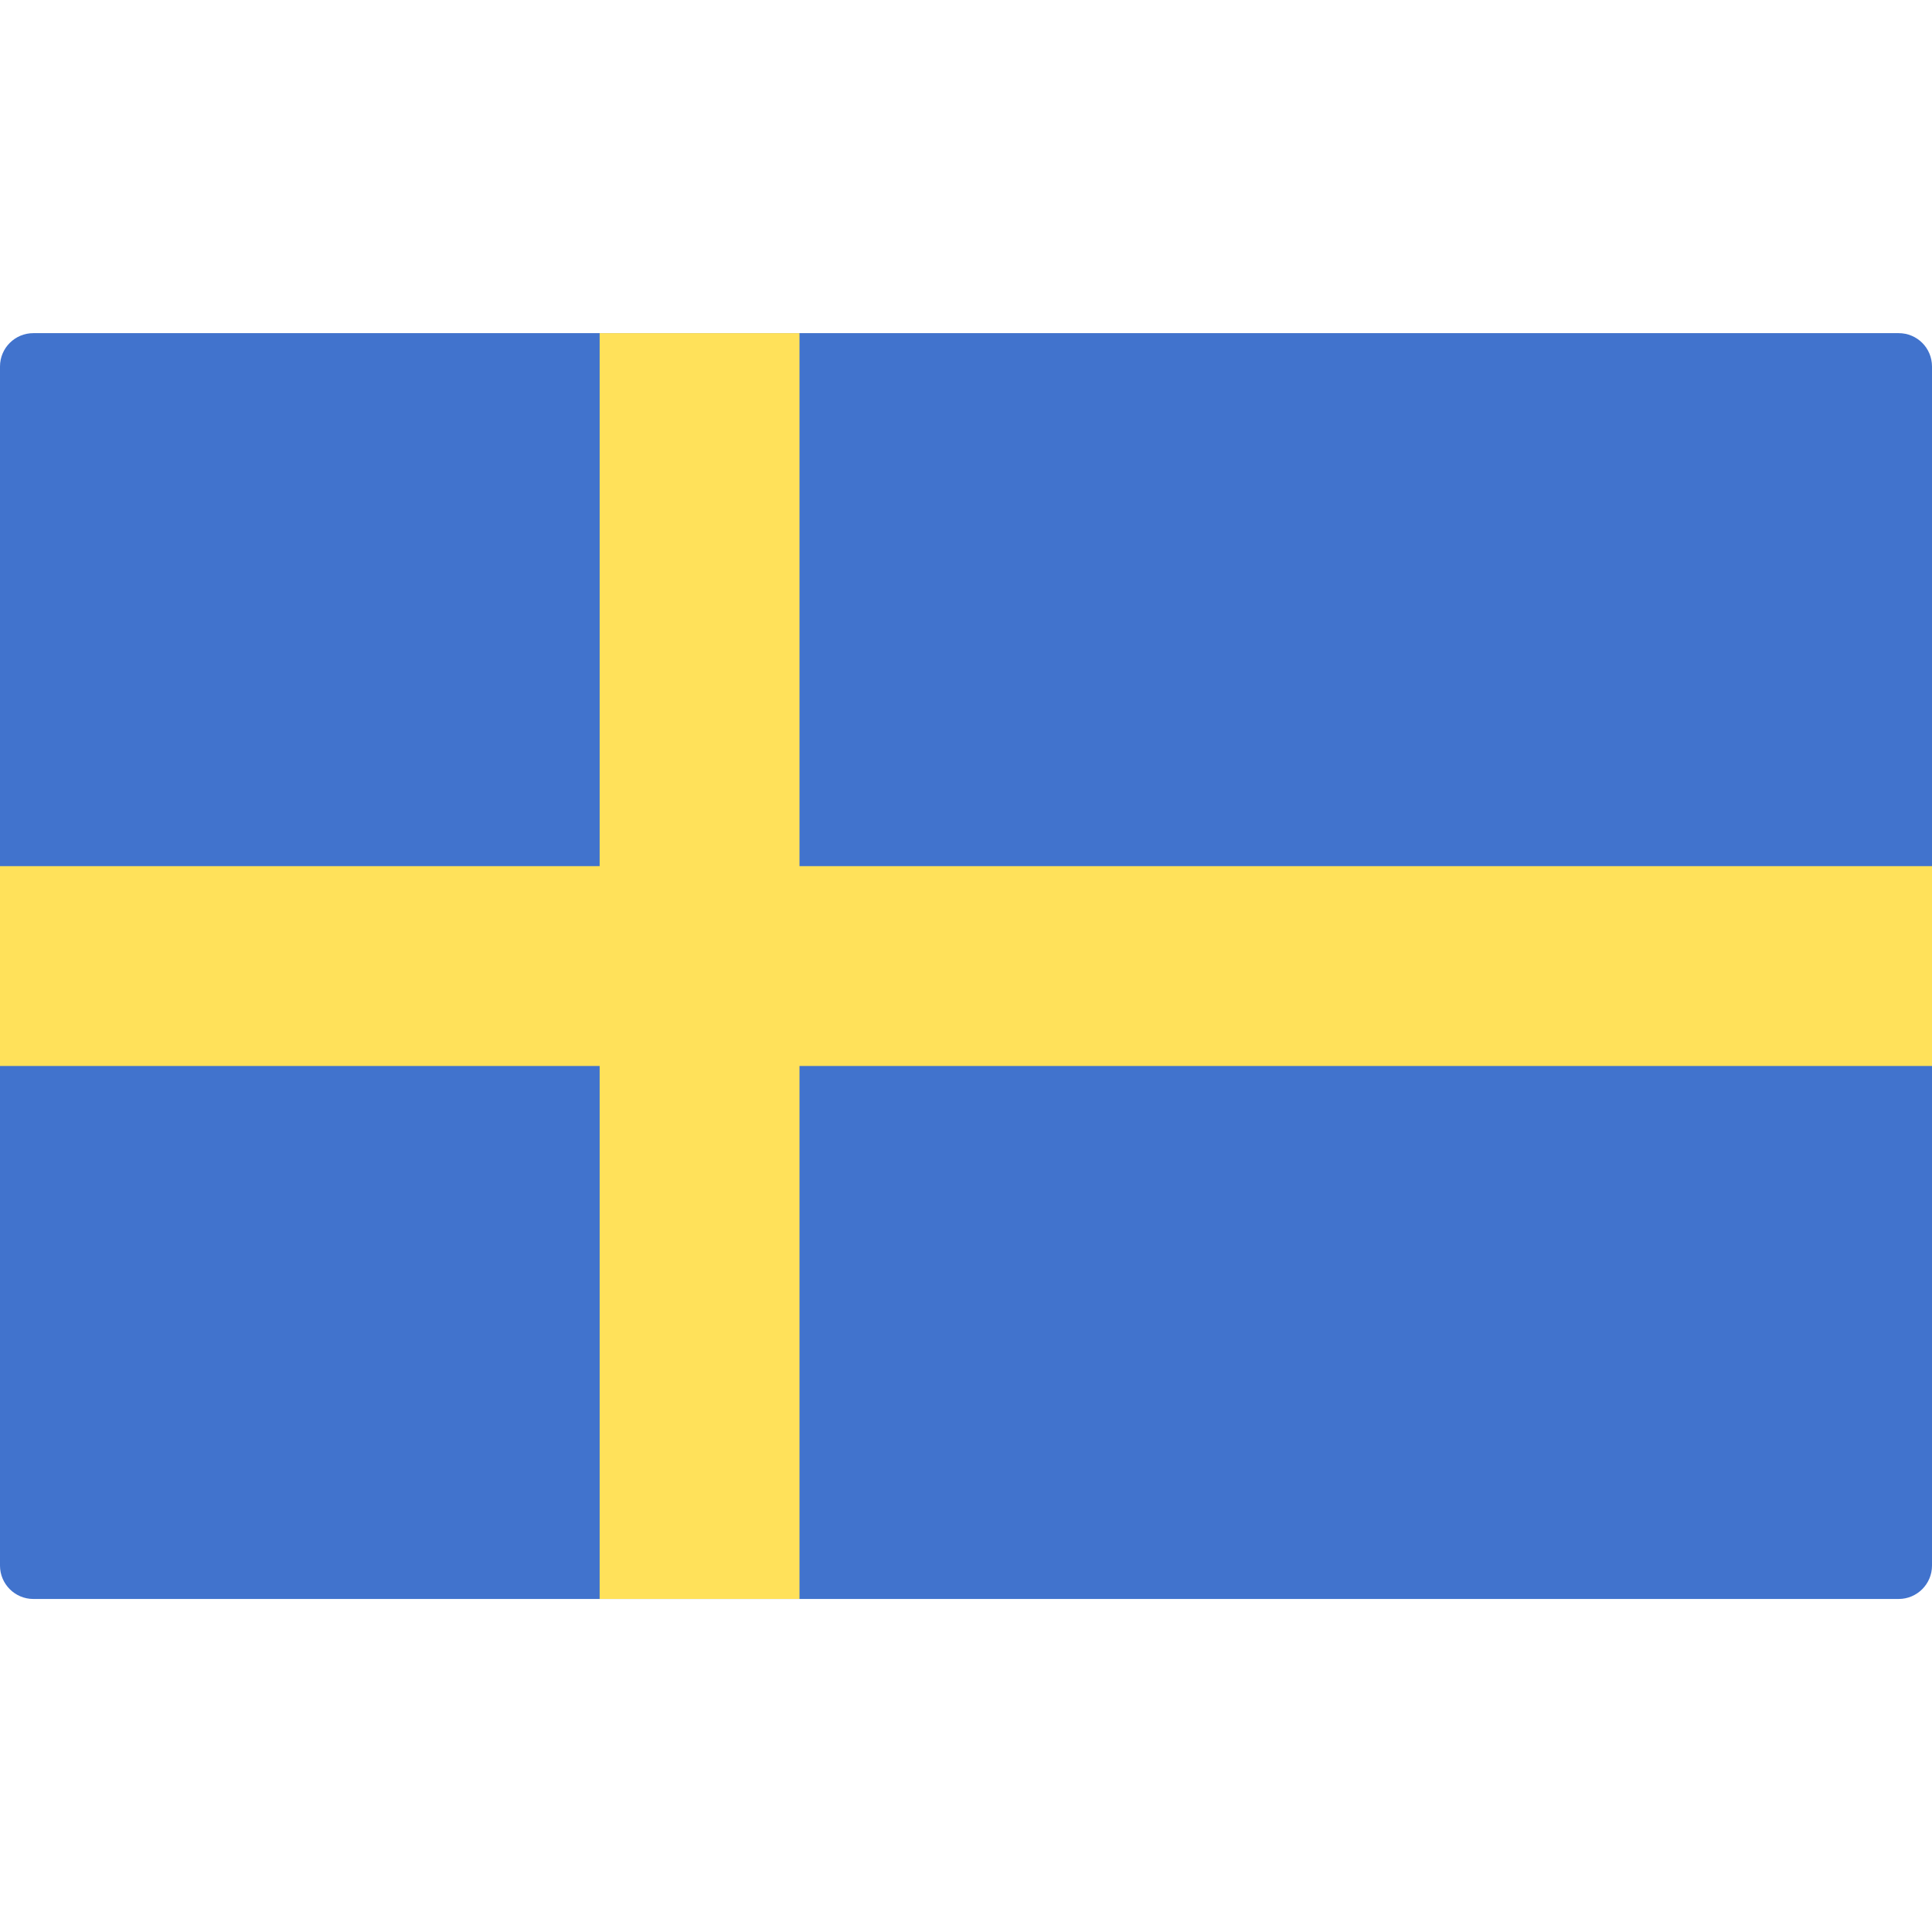
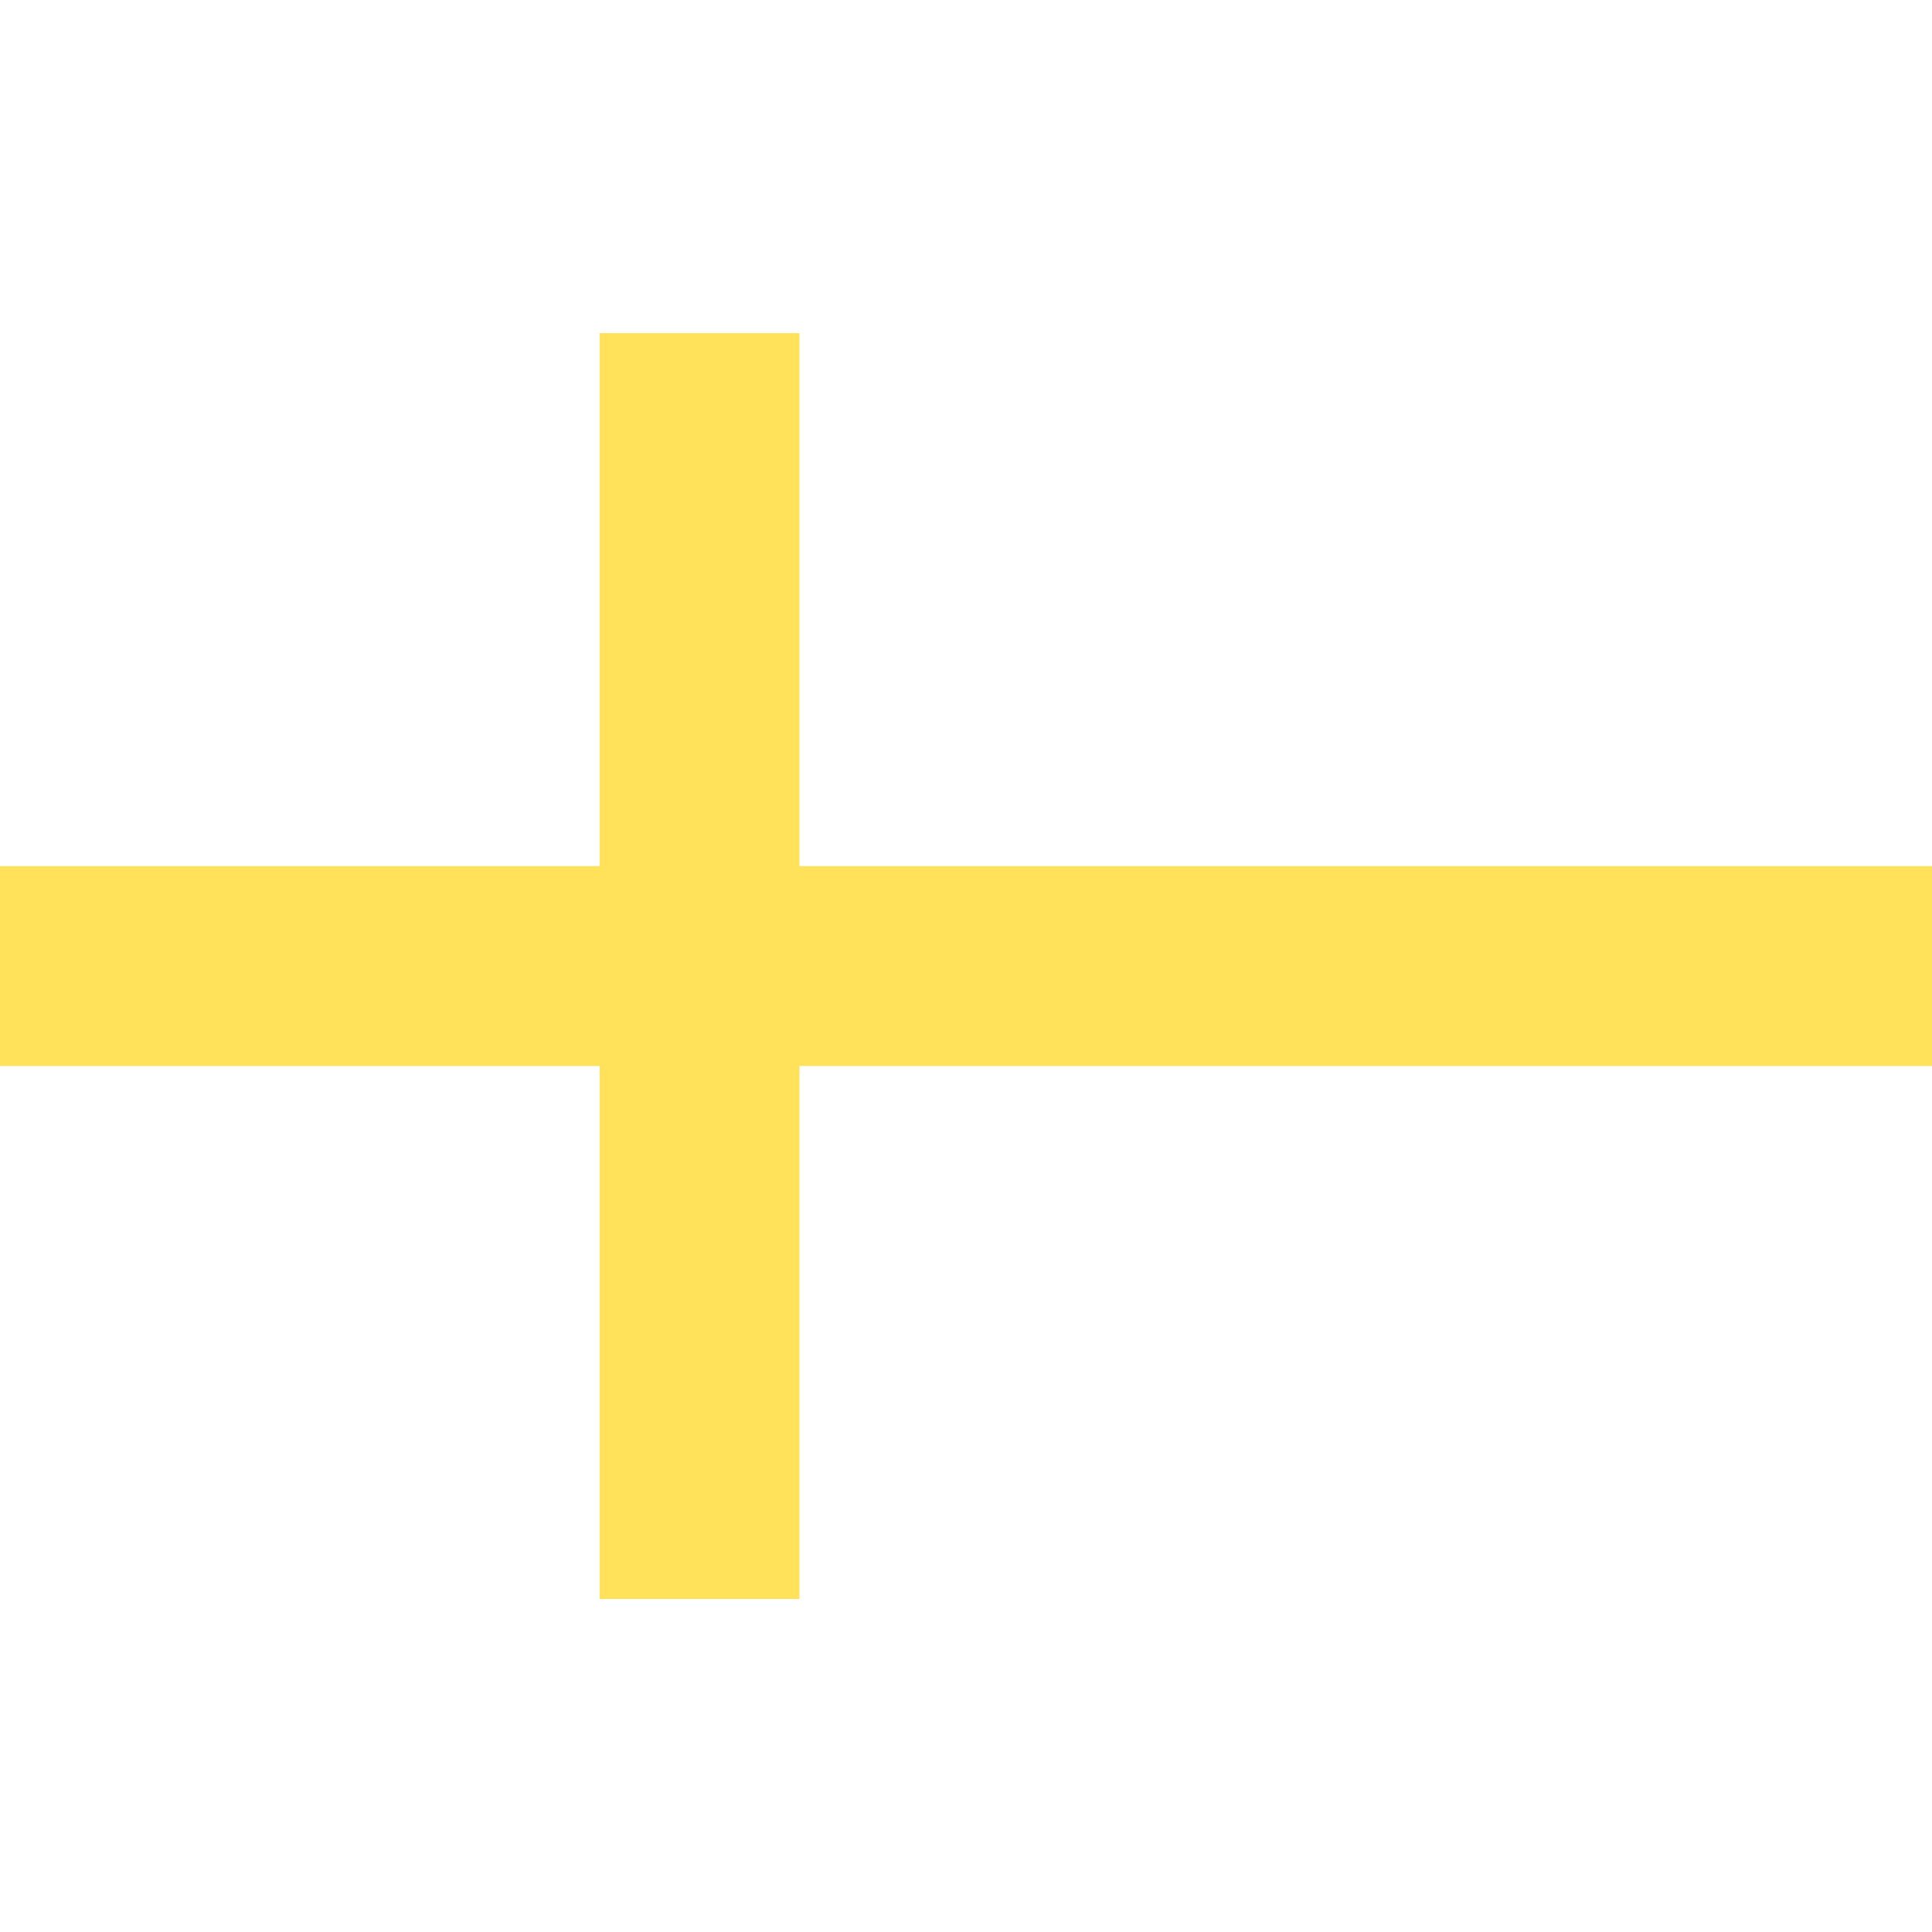
<svg xmlns="http://www.w3.org/2000/svg" width="16" height="16" viewBox="0 0 16 16" fill="none">
-   <path d="M15.724 13.242H0.276C0.124 13.242 0 13.118 0 12.966V3.035C0 2.882 0.124 2.759 0.276 2.759H15.724C15.877 2.759 16 2.882 16 3.035V12.966C16 13.118 15.876 13.242 15.724 13.242Z" fill="#4173CD" />
  <path d="M16 7.173H6.621V2.759H4.966V7.173H0V8.828H4.966V13.242H6.621V8.828H16V7.173Z" fill="#FFE15A" />
</svg>